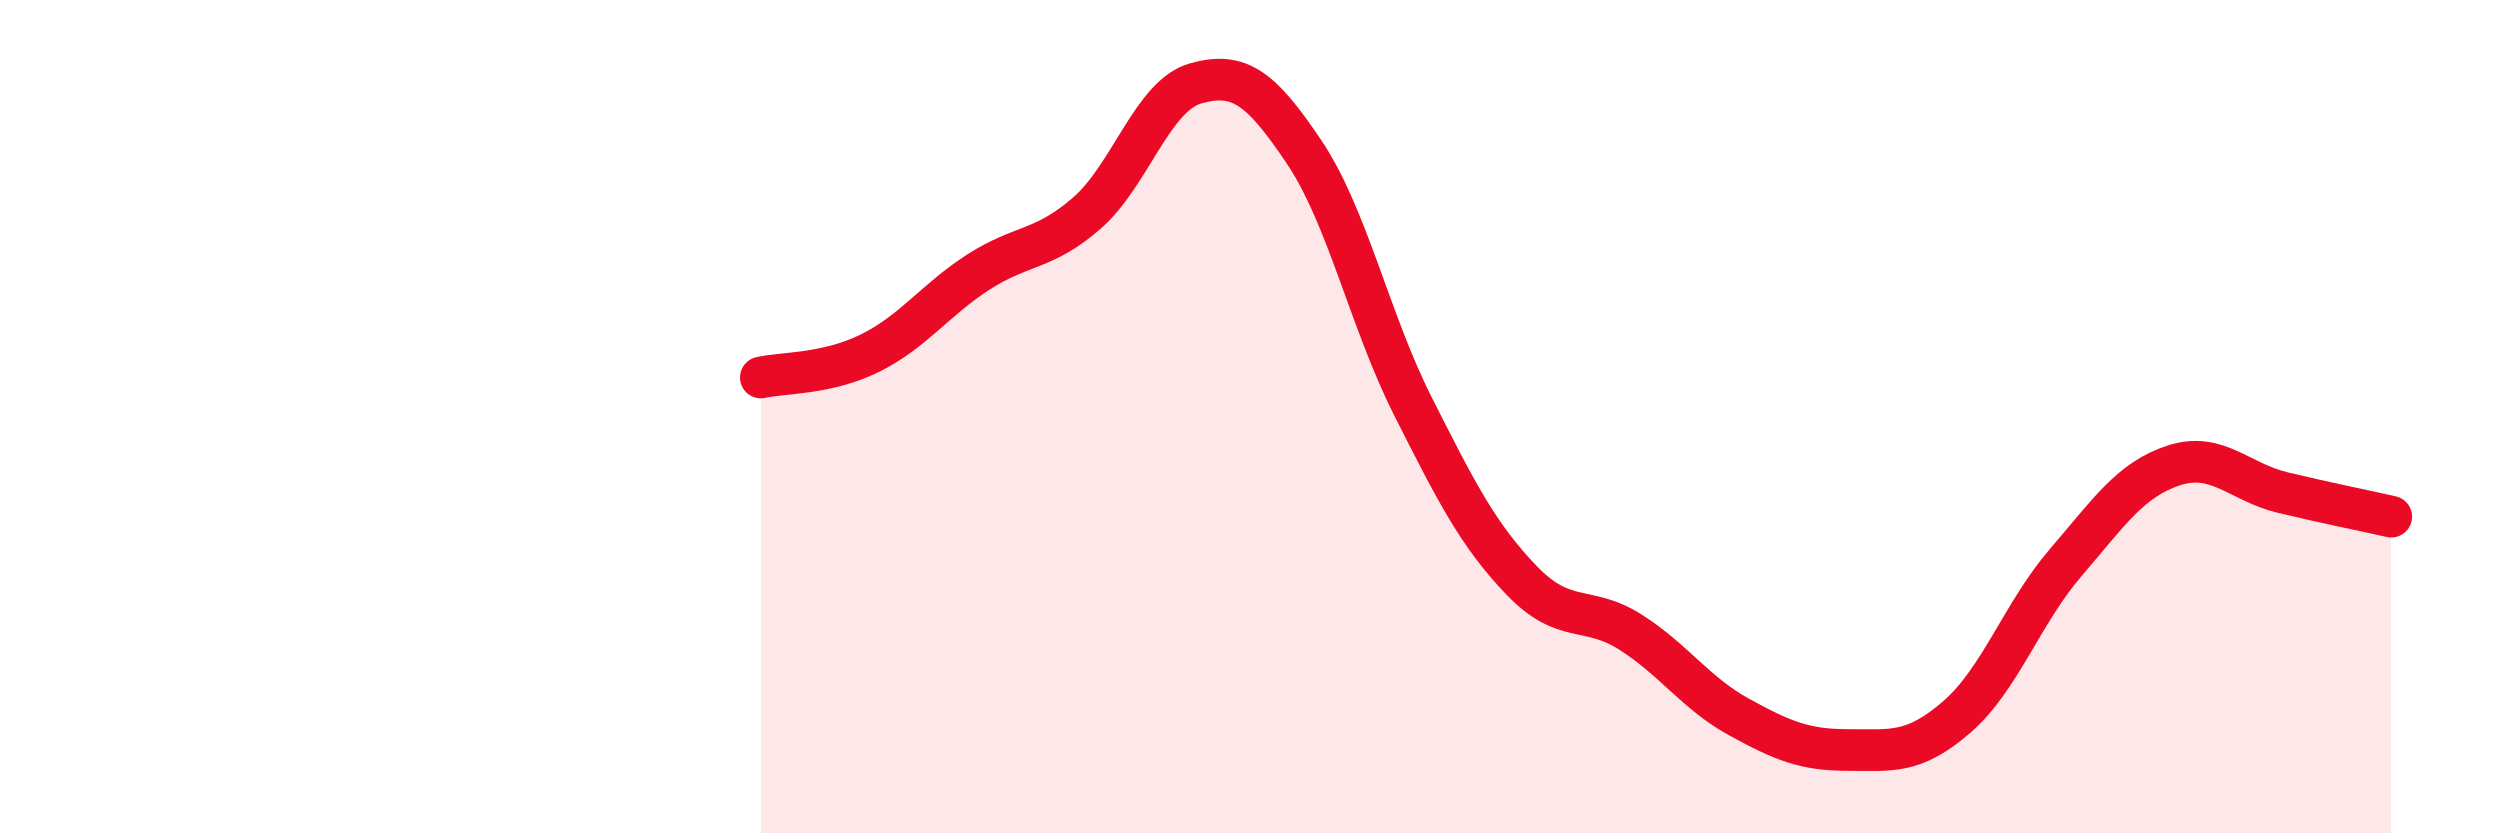
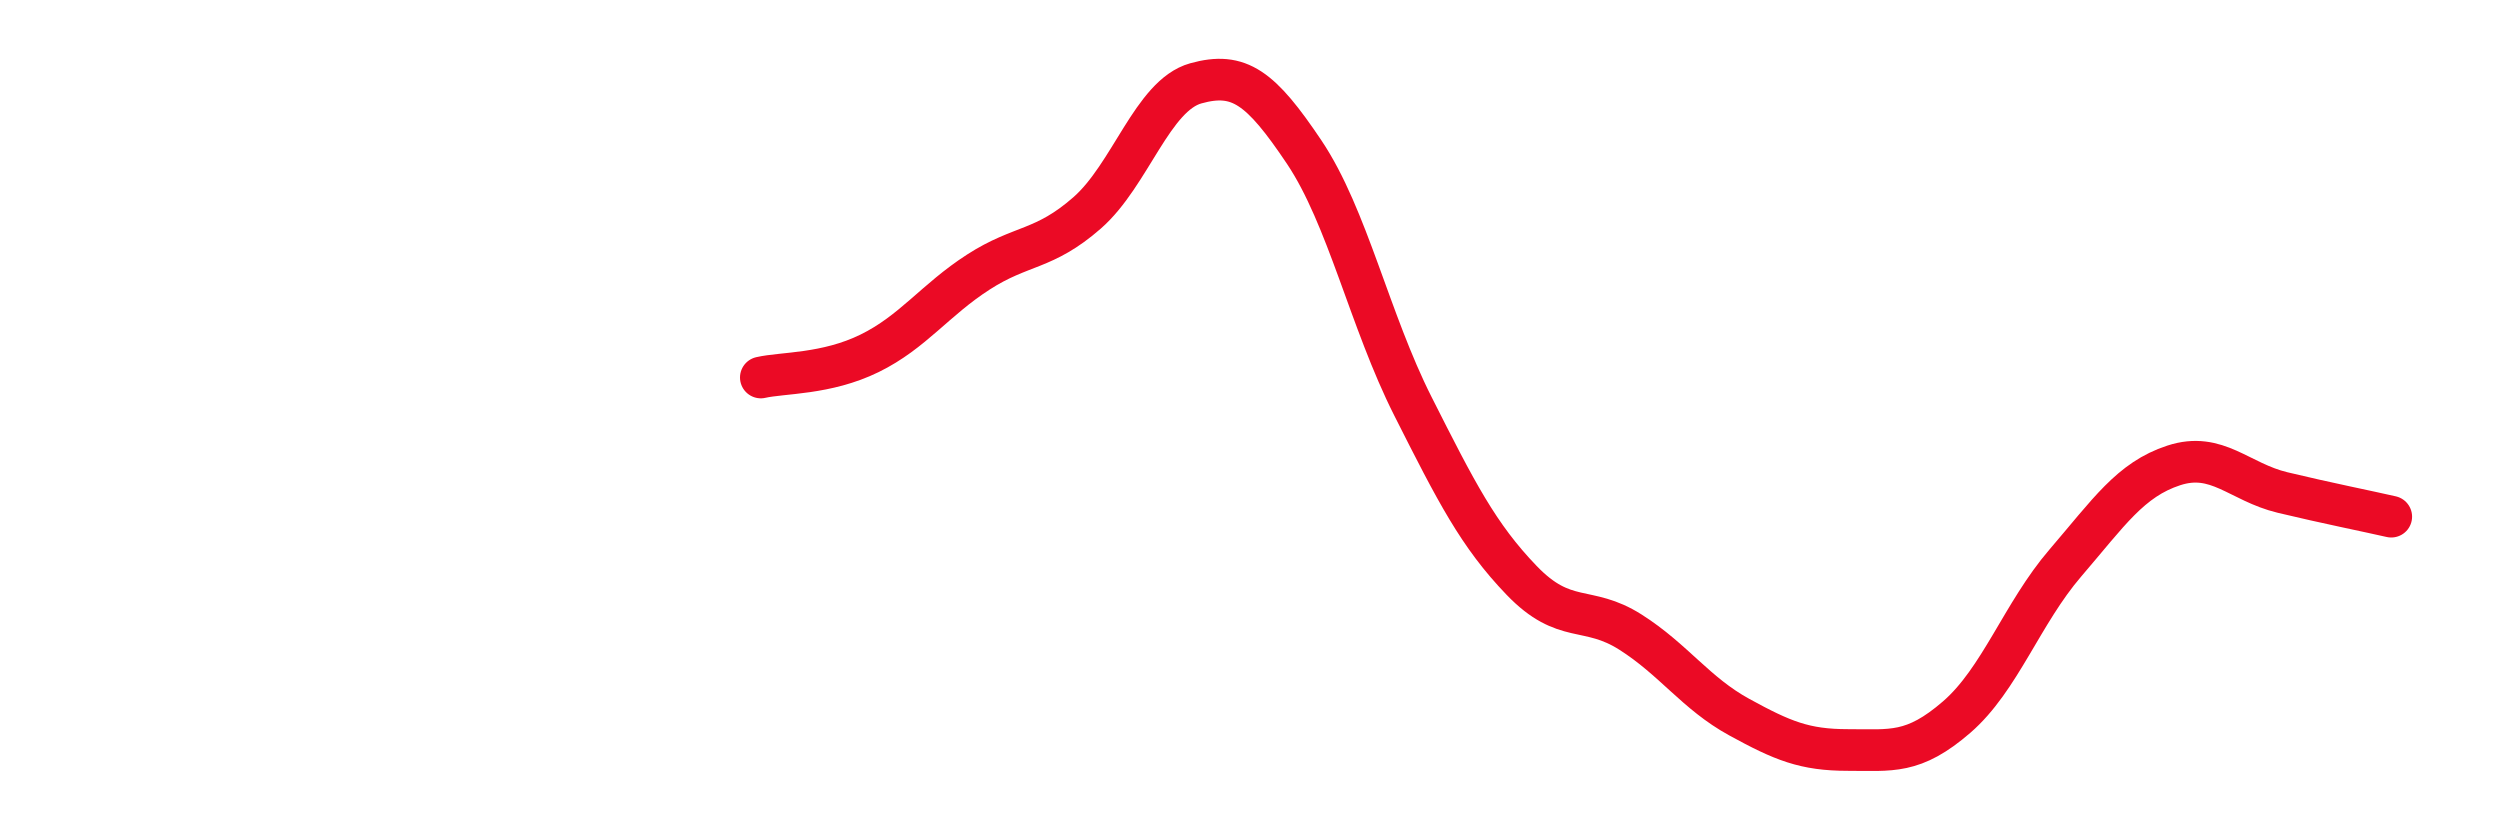
<svg xmlns="http://www.w3.org/2000/svg" width="60" height="20" viewBox="0 0 60 20">
-   <path d="M 18.26,9.06 C 18.78,8.94 19.83,8.99 20.87,8.48 C 21.91,7.97 22.44,7.2 23.48,6.53 C 24.52,5.86 25.05,6.02 26.09,5.11 C 27.13,4.2 27.66,2.29 28.7,2 C 29.74,1.71 30.26,2.1 31.3,3.65 C 32.34,5.2 32.87,7.69 33.91,9.75 C 34.95,11.81 35.48,12.85 36.52,13.93 C 37.56,15.01 38.09,14.51 39.13,15.17 C 40.17,15.83 40.7,16.64 41.74,17.21 C 42.78,17.78 43.31,18 44.35,18 C 45.39,18 45.92,18.11 46.96,17.21 C 48,16.31 48.53,14.72 49.57,13.51 C 50.61,12.3 51.13,11.51 52.17,11.17 C 53.21,10.83 53.74,11.57 54.78,11.82 C 55.82,12.07 56.87,12.28 57.39,12.4L57.39 20L18.26 20Z" fill="#EB0A25" opacity="0.1" stroke-linecap="round" stroke-linejoin="round" />
  <path d="M 18.26,9.06 C 18.78,8.94 19.83,8.99 20.87,8.48 C 21.91,7.97 22.44,7.2 23.48,6.53 C 24.52,5.86 25.05,6.02 26.09,5.11 C 27.13,4.2 27.66,2.29 28.7,2 C 29.74,1.71 30.26,2.1 31.3,3.65 C 32.34,5.2 32.87,7.69 33.91,9.75 C 34.95,11.81 35.48,12.85 36.52,13.93 C 37.56,15.01 38.09,14.51 39.13,15.17 C 40.17,15.83 40.7,16.64 41.74,17.21 C 42.78,17.78 43.31,18 44.35,18 C 45.39,18 45.92,18.11 46.96,17.21 C 48,16.31 48.53,14.72 49.57,13.51 C 50.61,12.3 51.13,11.51 52.17,11.17 C 53.21,10.83 53.74,11.57 54.78,11.82 C 55.82,12.07 56.87,12.28 57.39,12.4" stroke="#EB0A25" stroke-width="1" fill="none" stroke-linecap="round" stroke-linejoin="round" />
</svg>